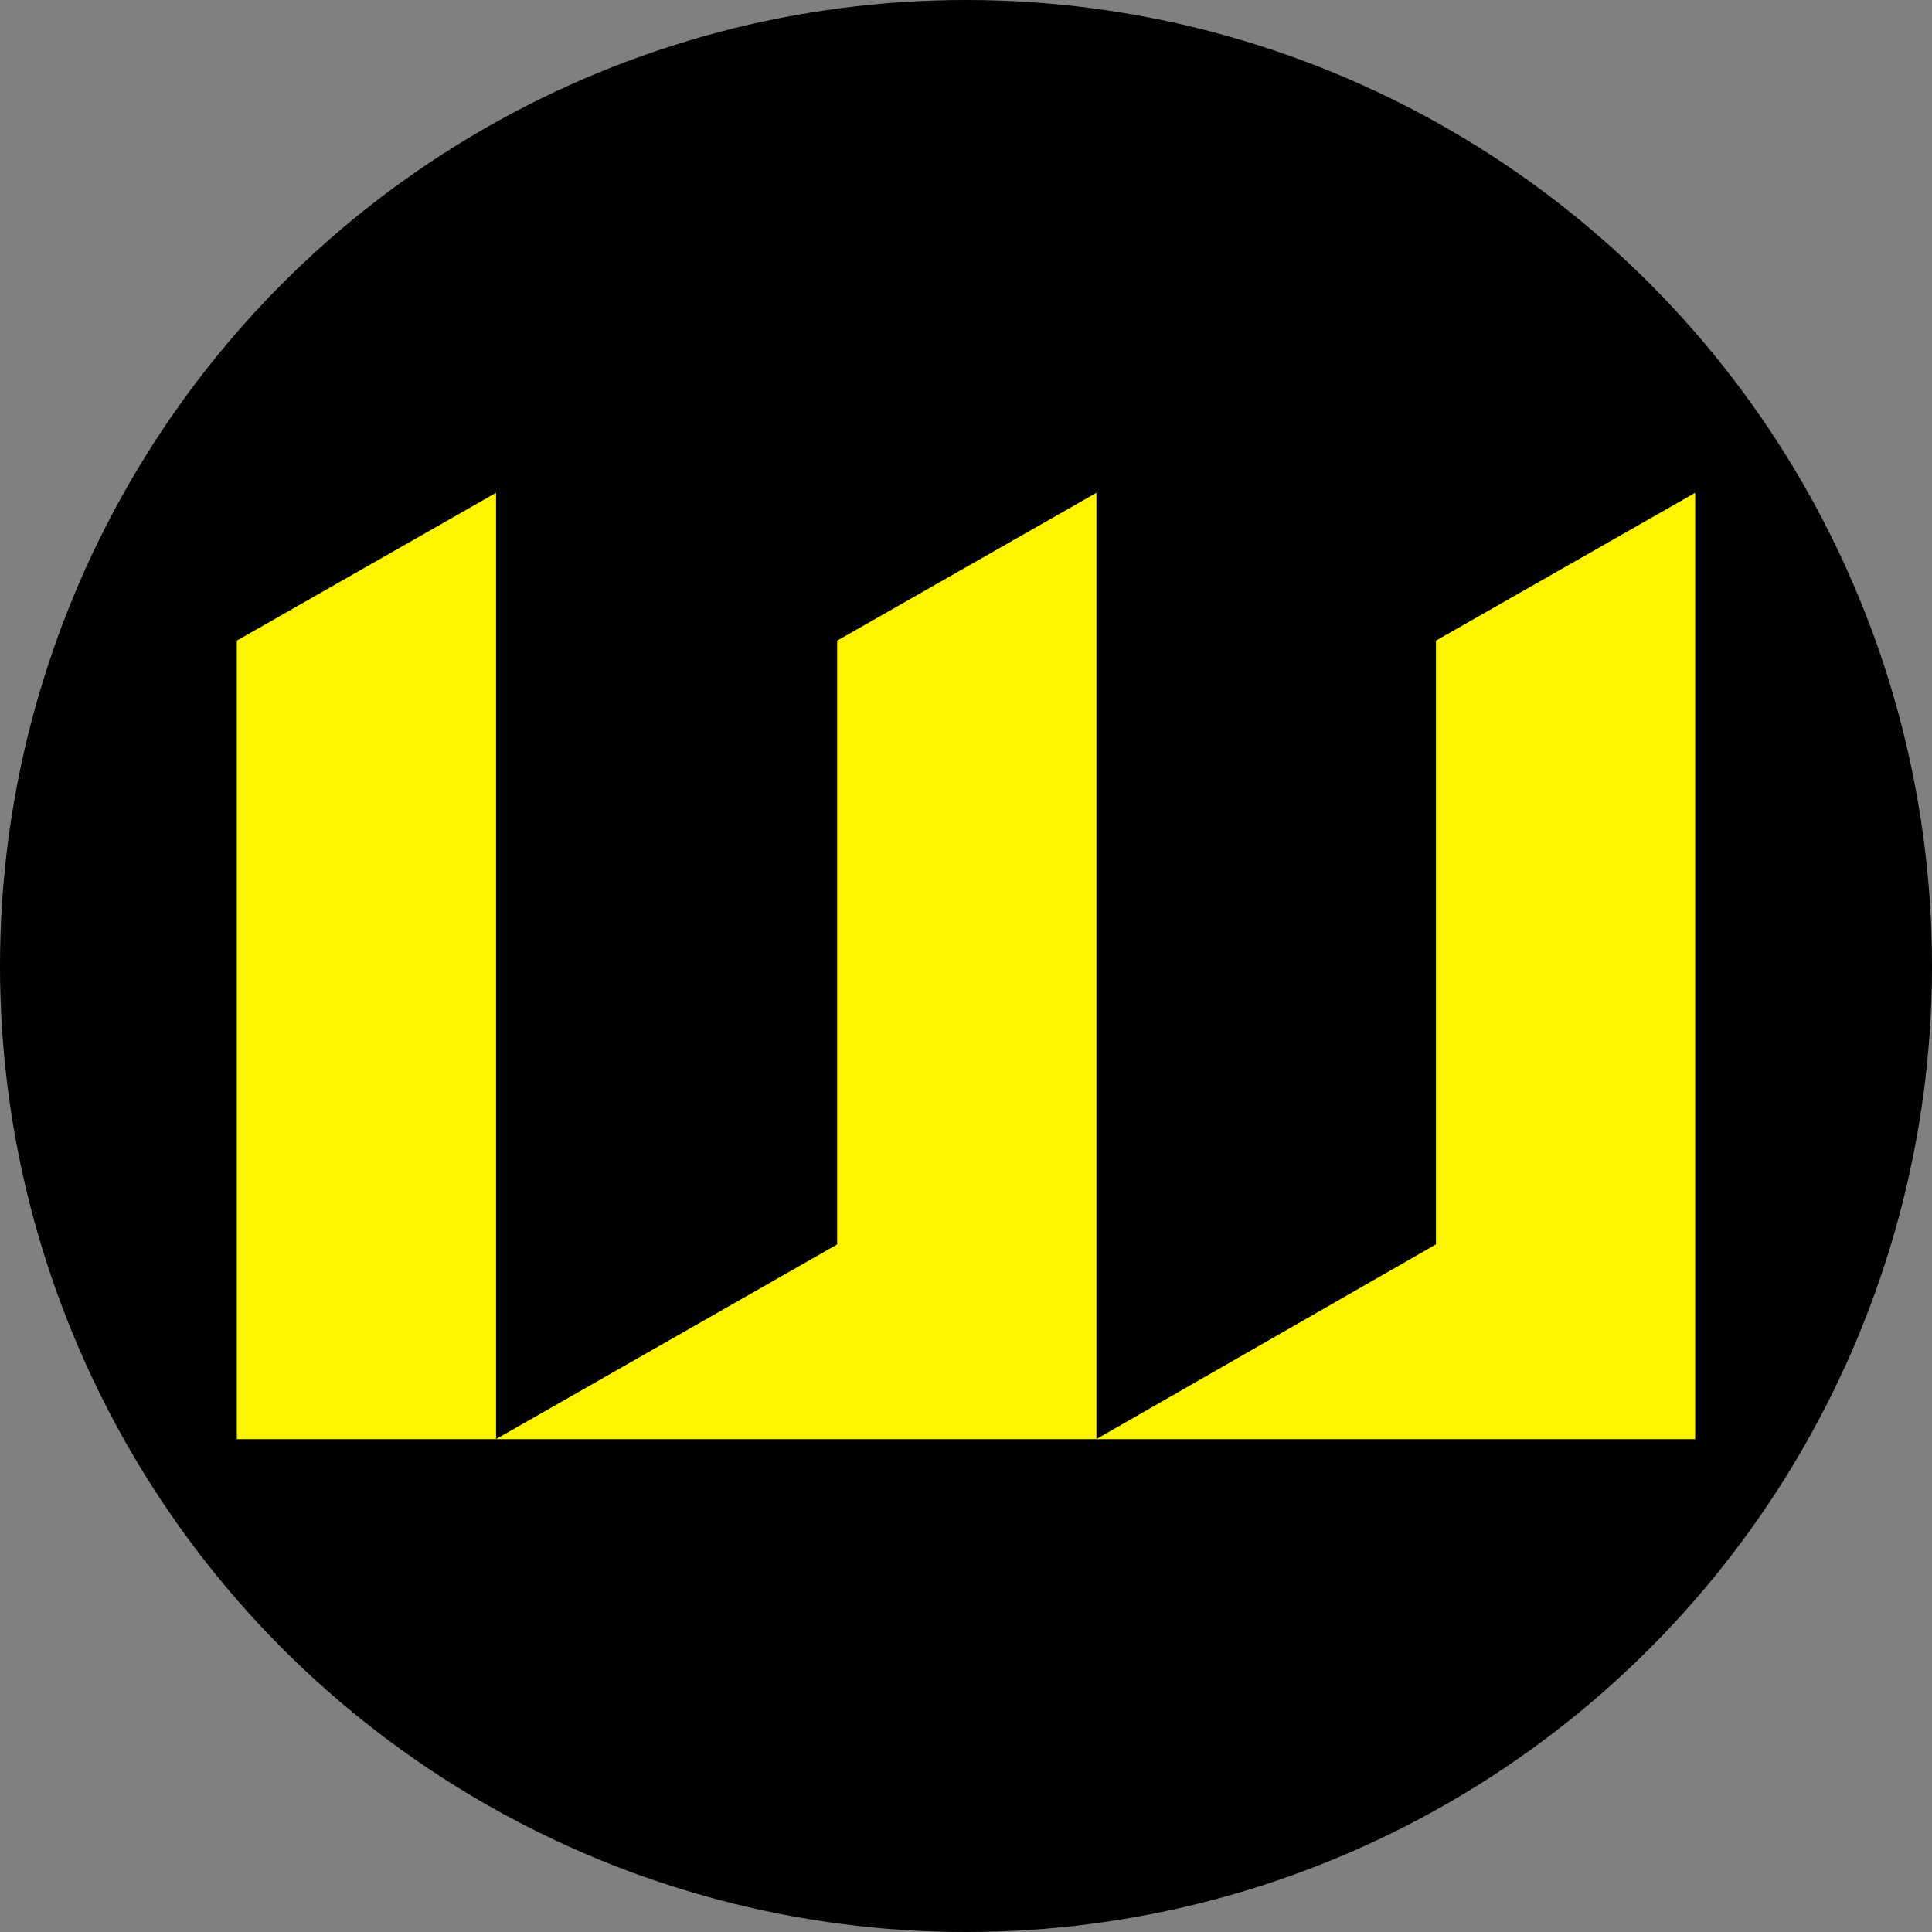
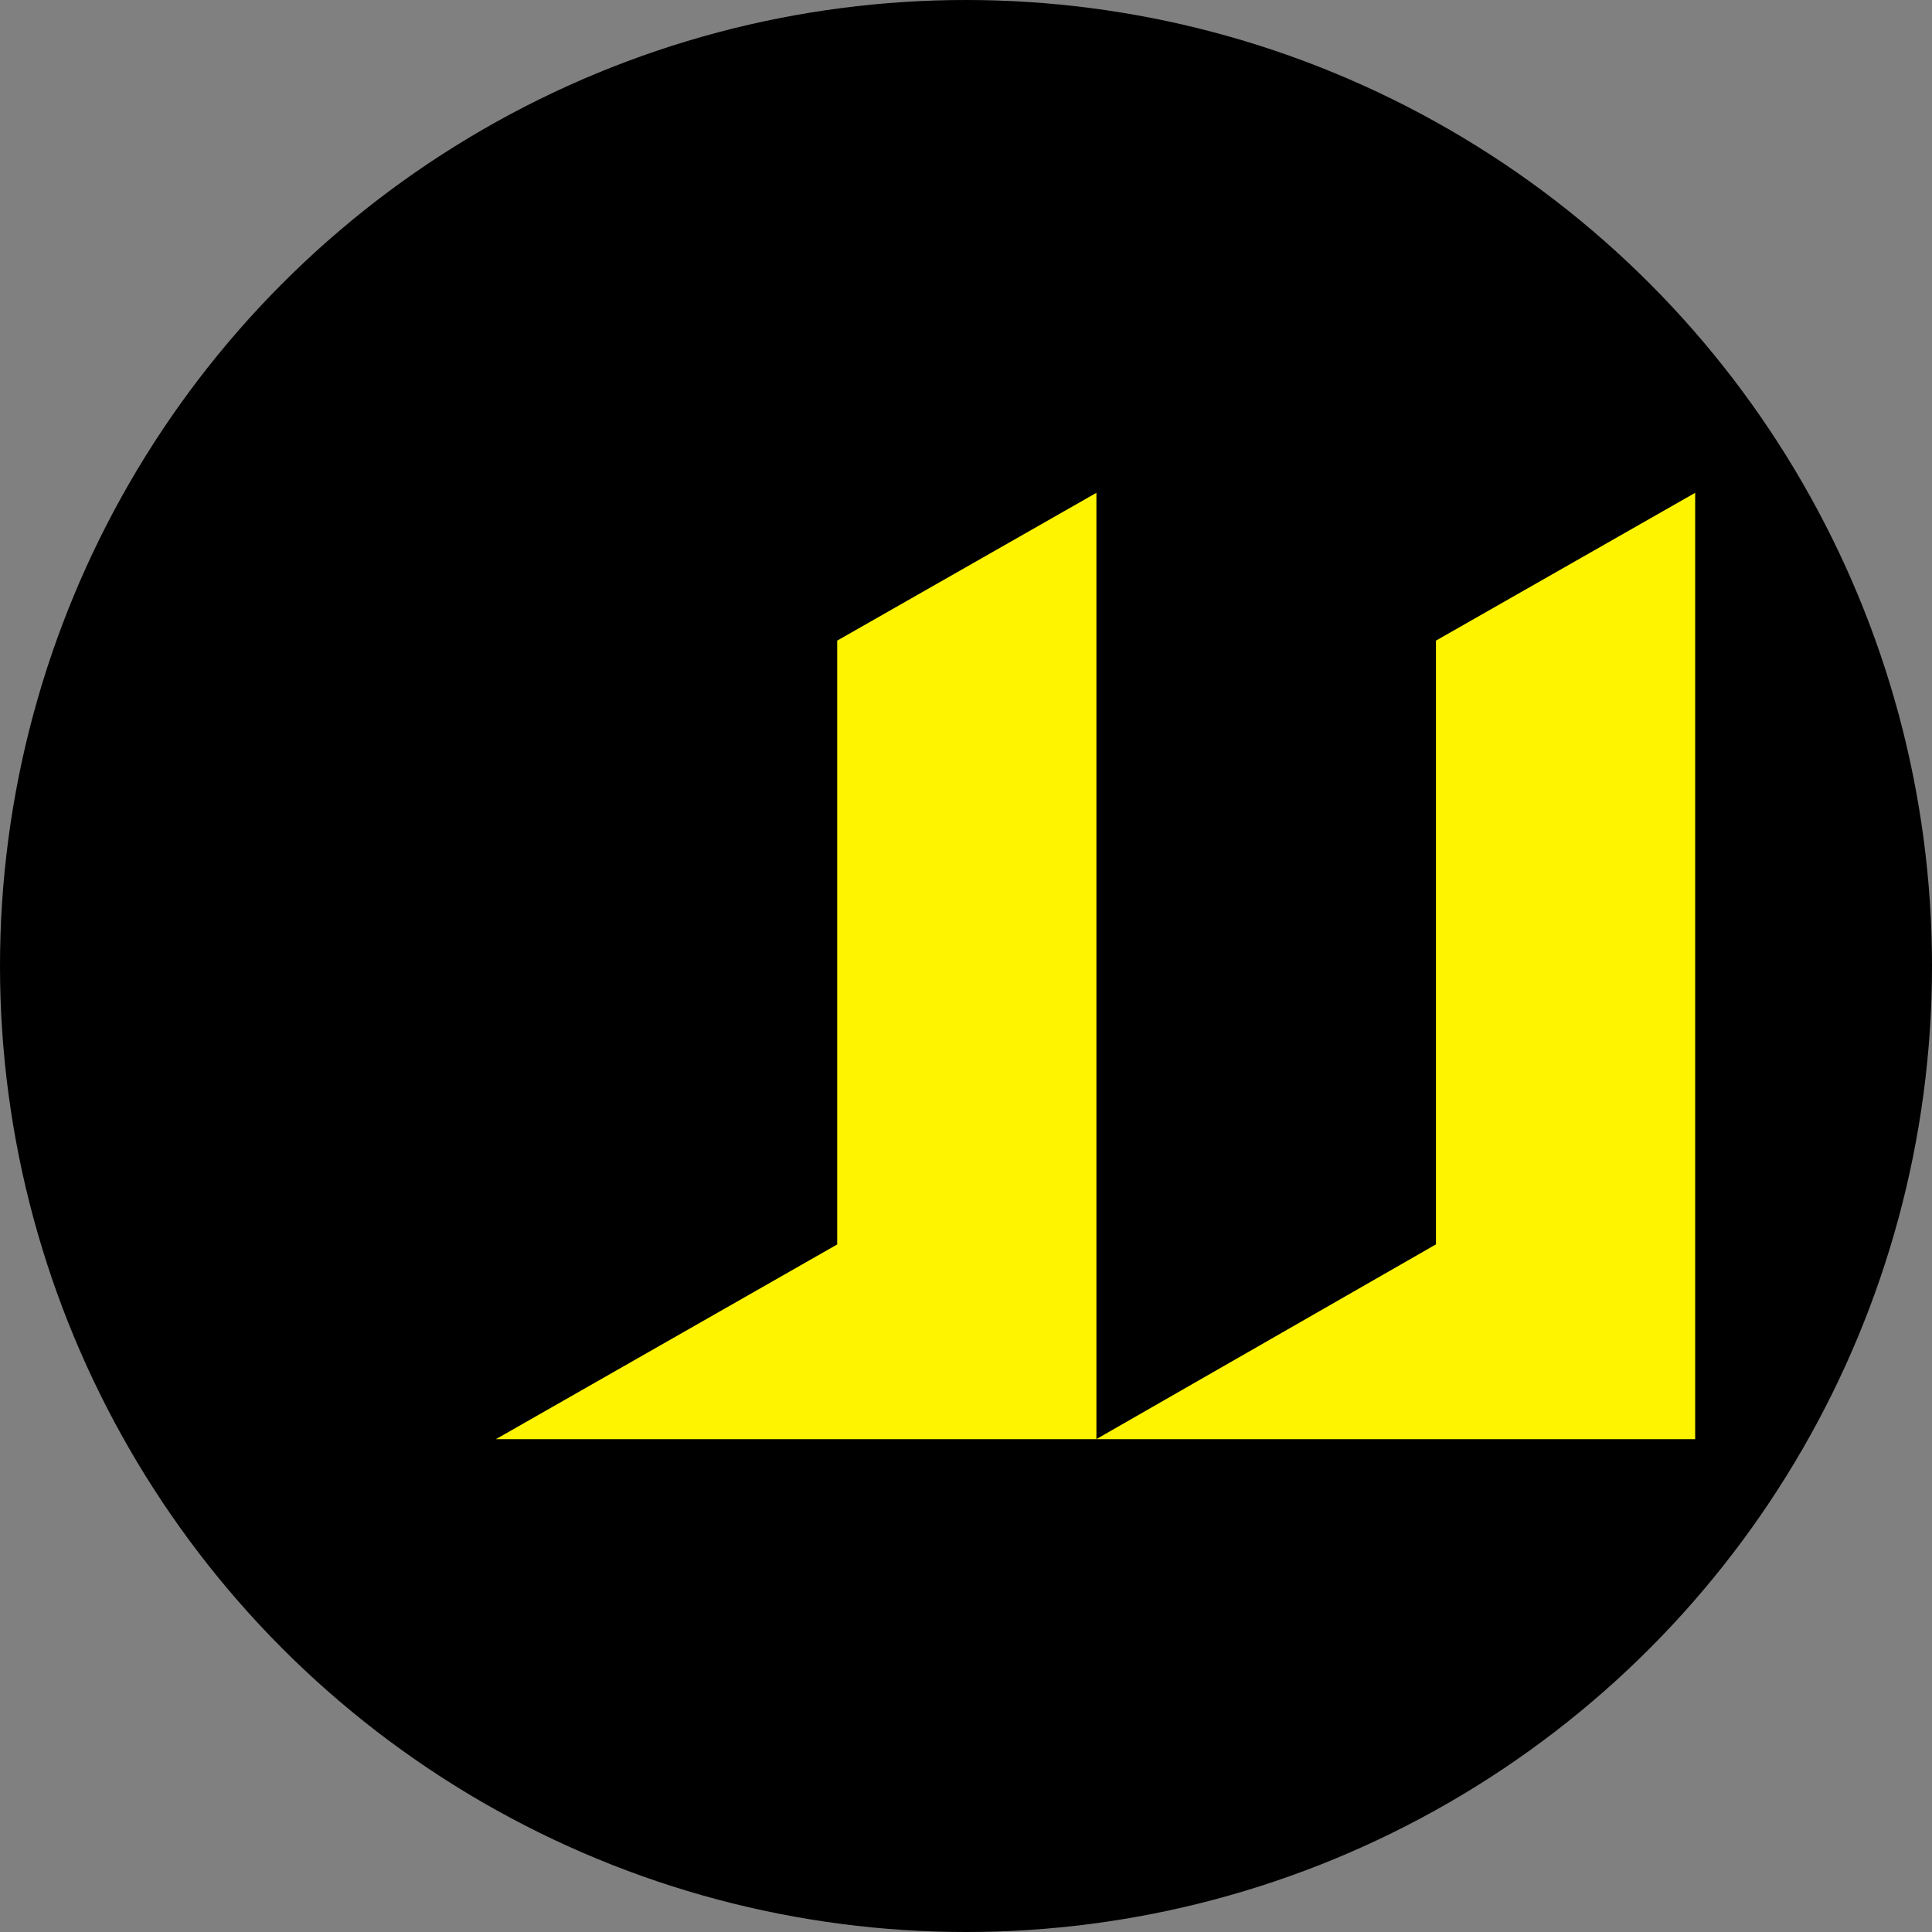
<svg xmlns="http://www.w3.org/2000/svg" id="Слой_1" x="0px" y="0px" viewBox="0 0 120 120" style="enable-background:new 0 0 120 120;" xml:space="preserve">
  <rect x="0" y="0" width="120" height="120" fill="#808080" stroke="none" />
  <style type="text/css"> .st0{fill:#FFF400;} </style>
  <circle cx="60" cy="60" r="60" />
  <g>
    <g>
      <polygon class="st0" points="68.1,89.39 68.1,39.79 68.1,30.61 52,39.79 52,77.29 51.99,77.3 30.8,89.39 52,89.39 52,89.39 " />
-       <polygon class="st0" points="30.81,39.79 30.81,30.61 14.71,39.79 14.71,89.39 30.81,89.39 " />
      <polygon class="st0" points="89.19,39.79 89.19,77.29 89.19,77.29 68.09,89.39 89.19,89.39 89.19,89.39 105.29,89.39 105.29,39.79 105.29,30.61 " />
    </g>
  </g>
</svg>